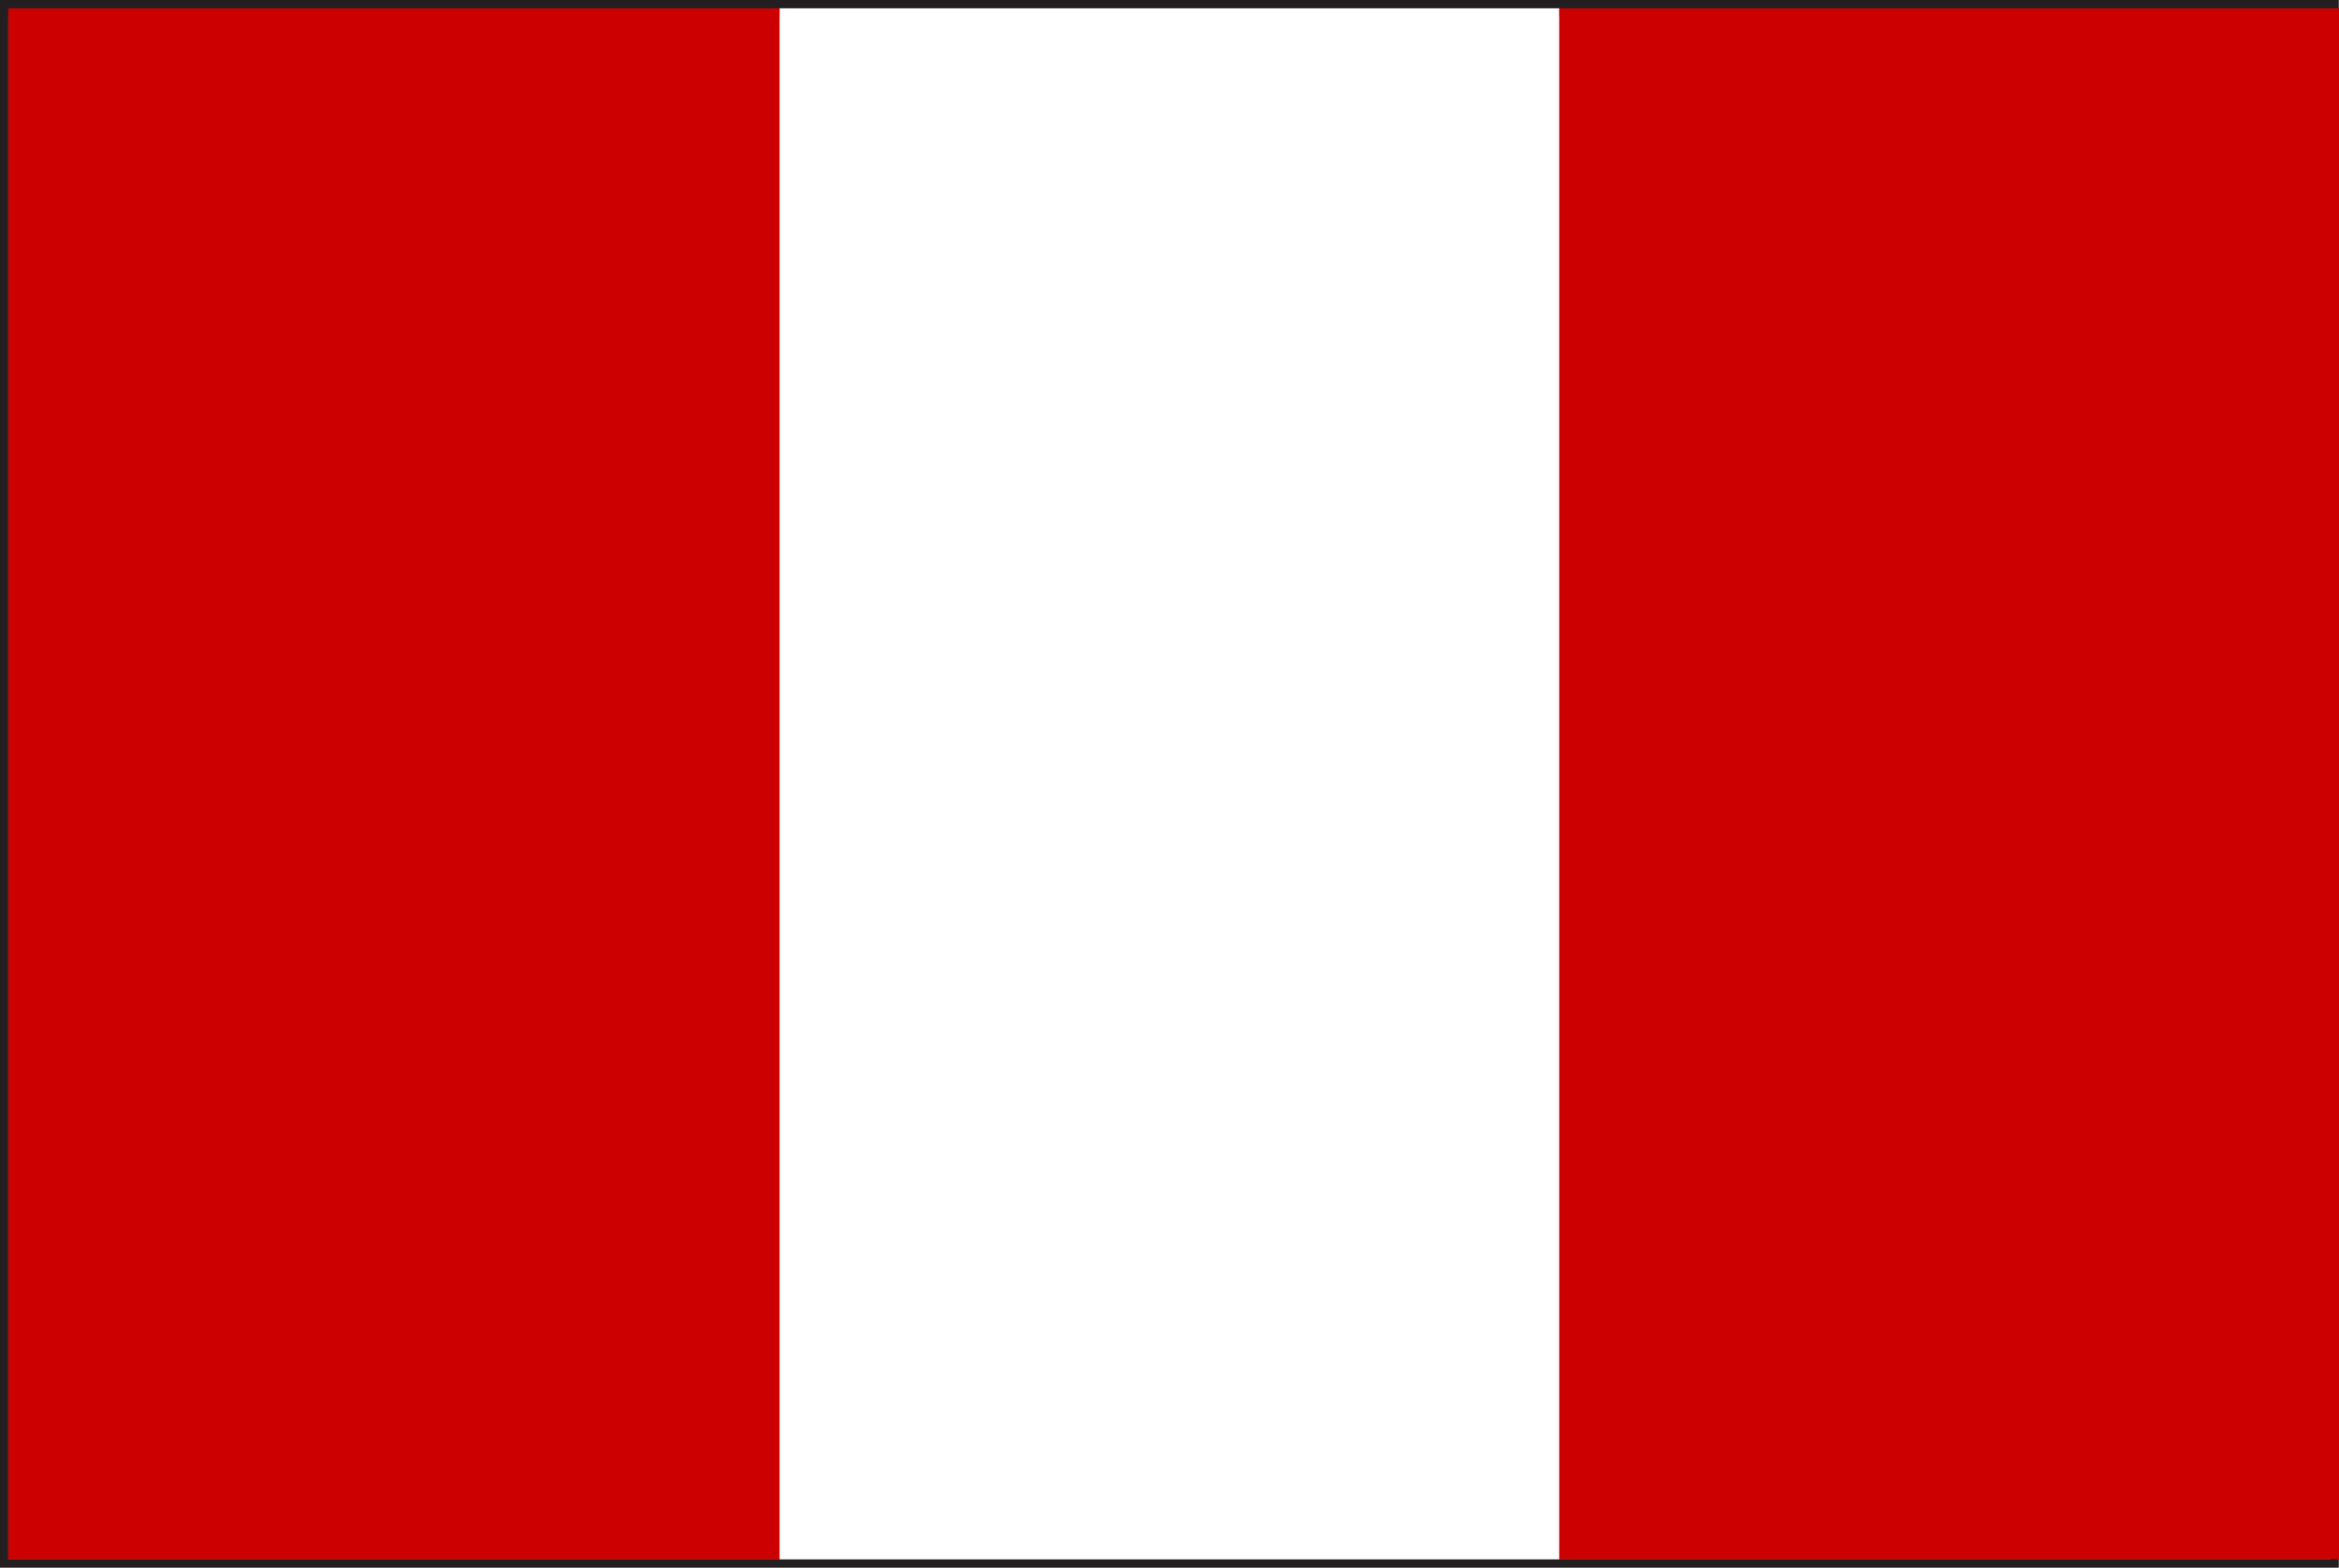
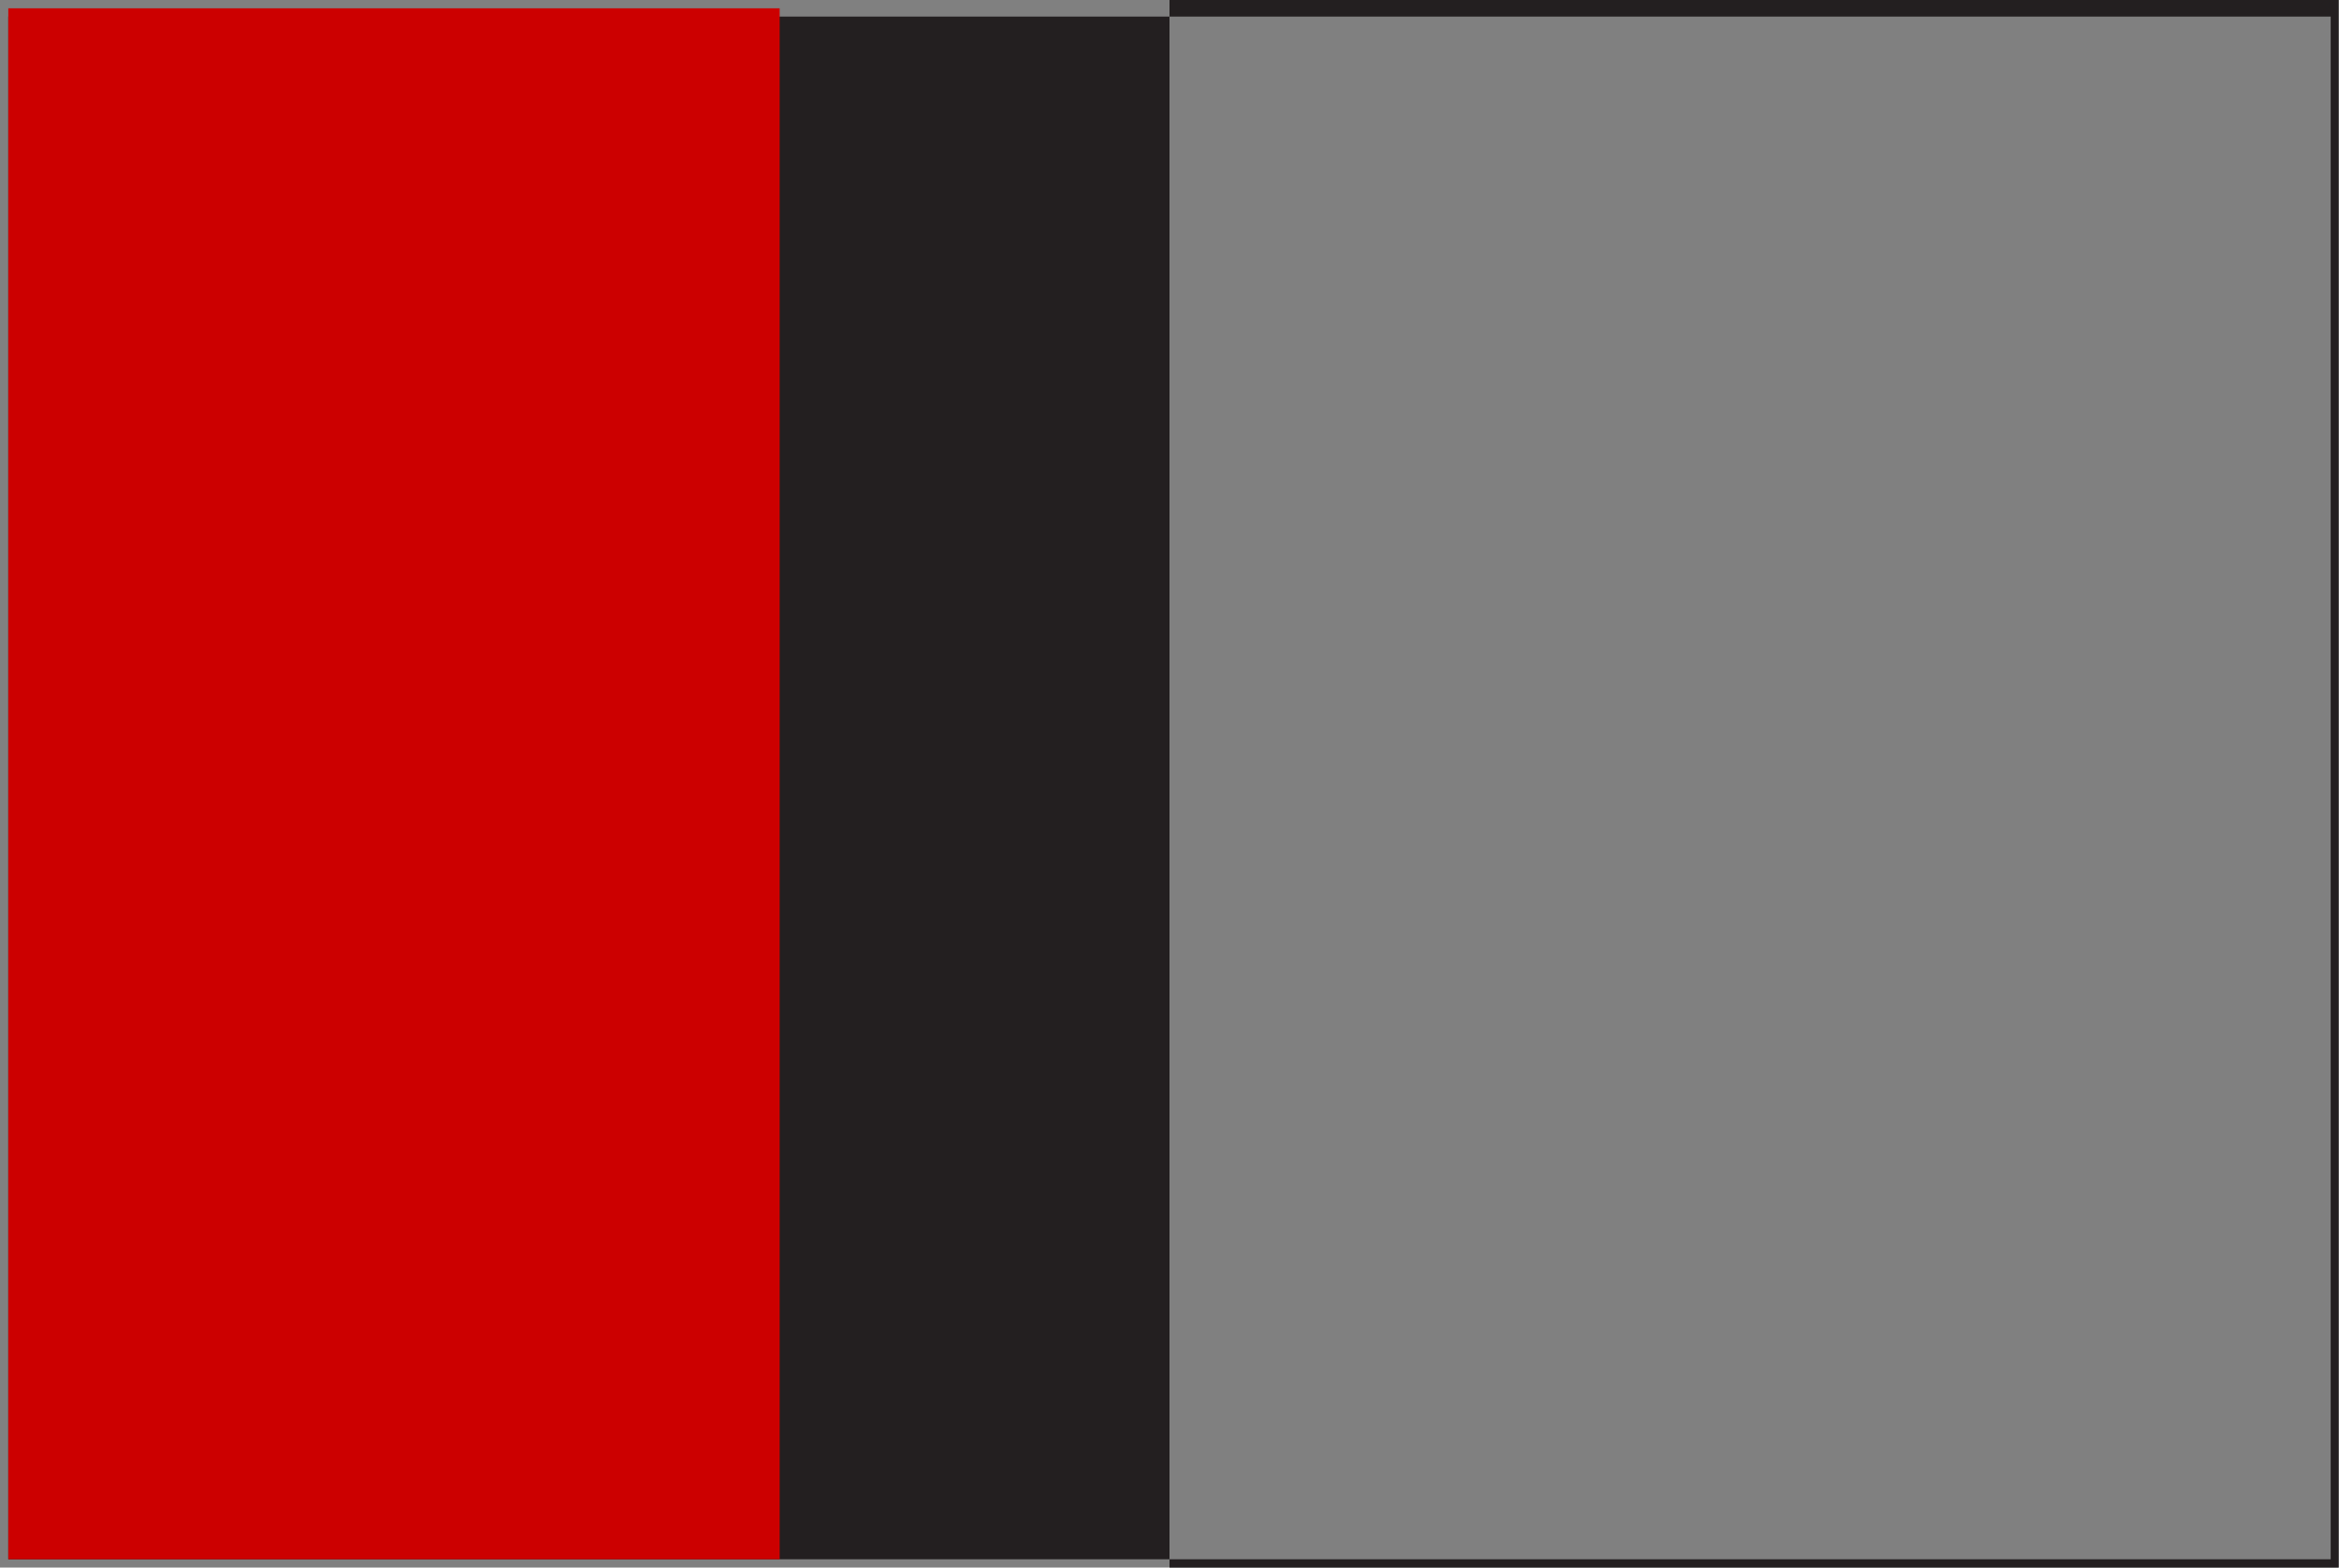
<svg xmlns="http://www.w3.org/2000/svg" width="20.304" height="13.608" viewBox="0 0 20.304 13.608">
  <rect x="0" y="0" width="20.304" height="13.608" fill="#808080" stroke="none" />
-   <path d="M10.152,0H20.3V13.608H10.152v-.072h10.08V.144H10.152ZM0,13.608V0H10.152V.144H.072V13.536h10.08v.072Z" fill="#231f20" fill-rule="evenodd" />
+   <path d="M10.152,0H20.3V13.608H10.152v-.072h10.08V.144H10.152ZM0,13.608H10.152V.144H.072V13.536h10.08v.072Z" fill="#231f20" fill-rule="evenodd" />
  <rect width="6.696" height="13.464" transform="translate(0.072 0.072)" fill="#c00" />
-   <rect width="6.768" height="13.464" transform="translate(6.768 0.072)" fill="#fff" />
-   <rect width="6.768" height="13.464" transform="translate(13.536 0.072)" fill="#c00" />
</svg>